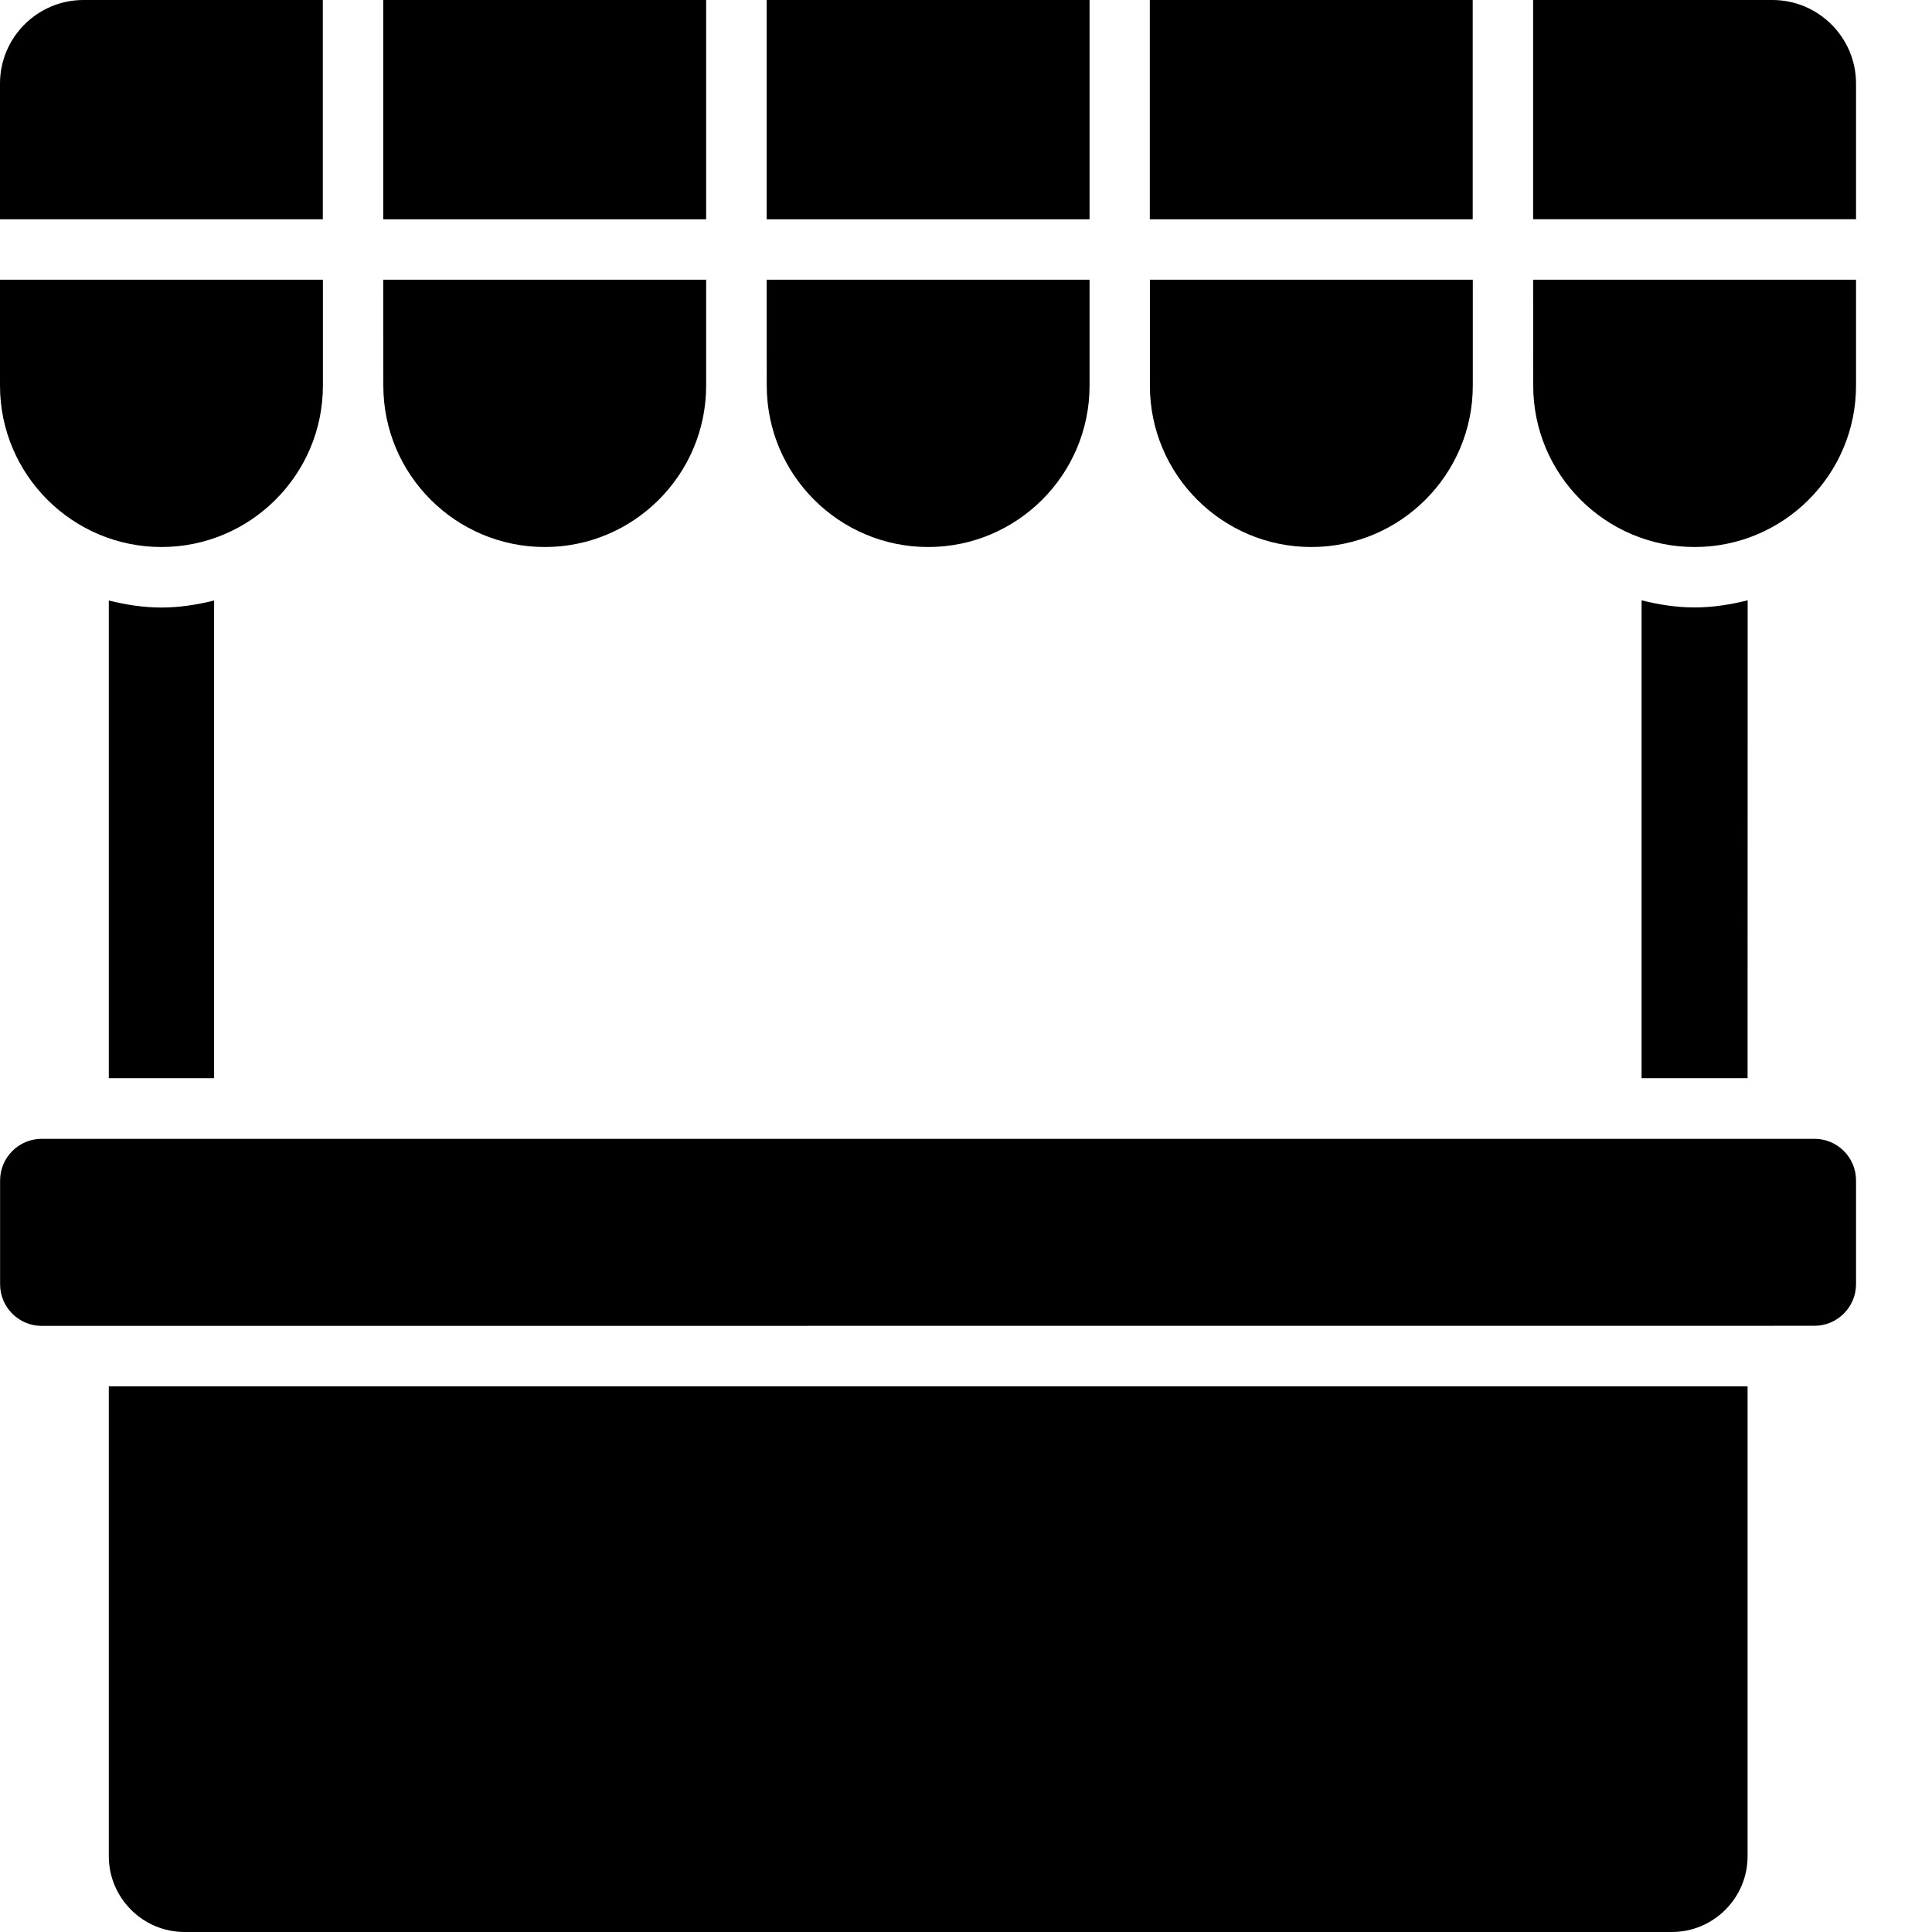
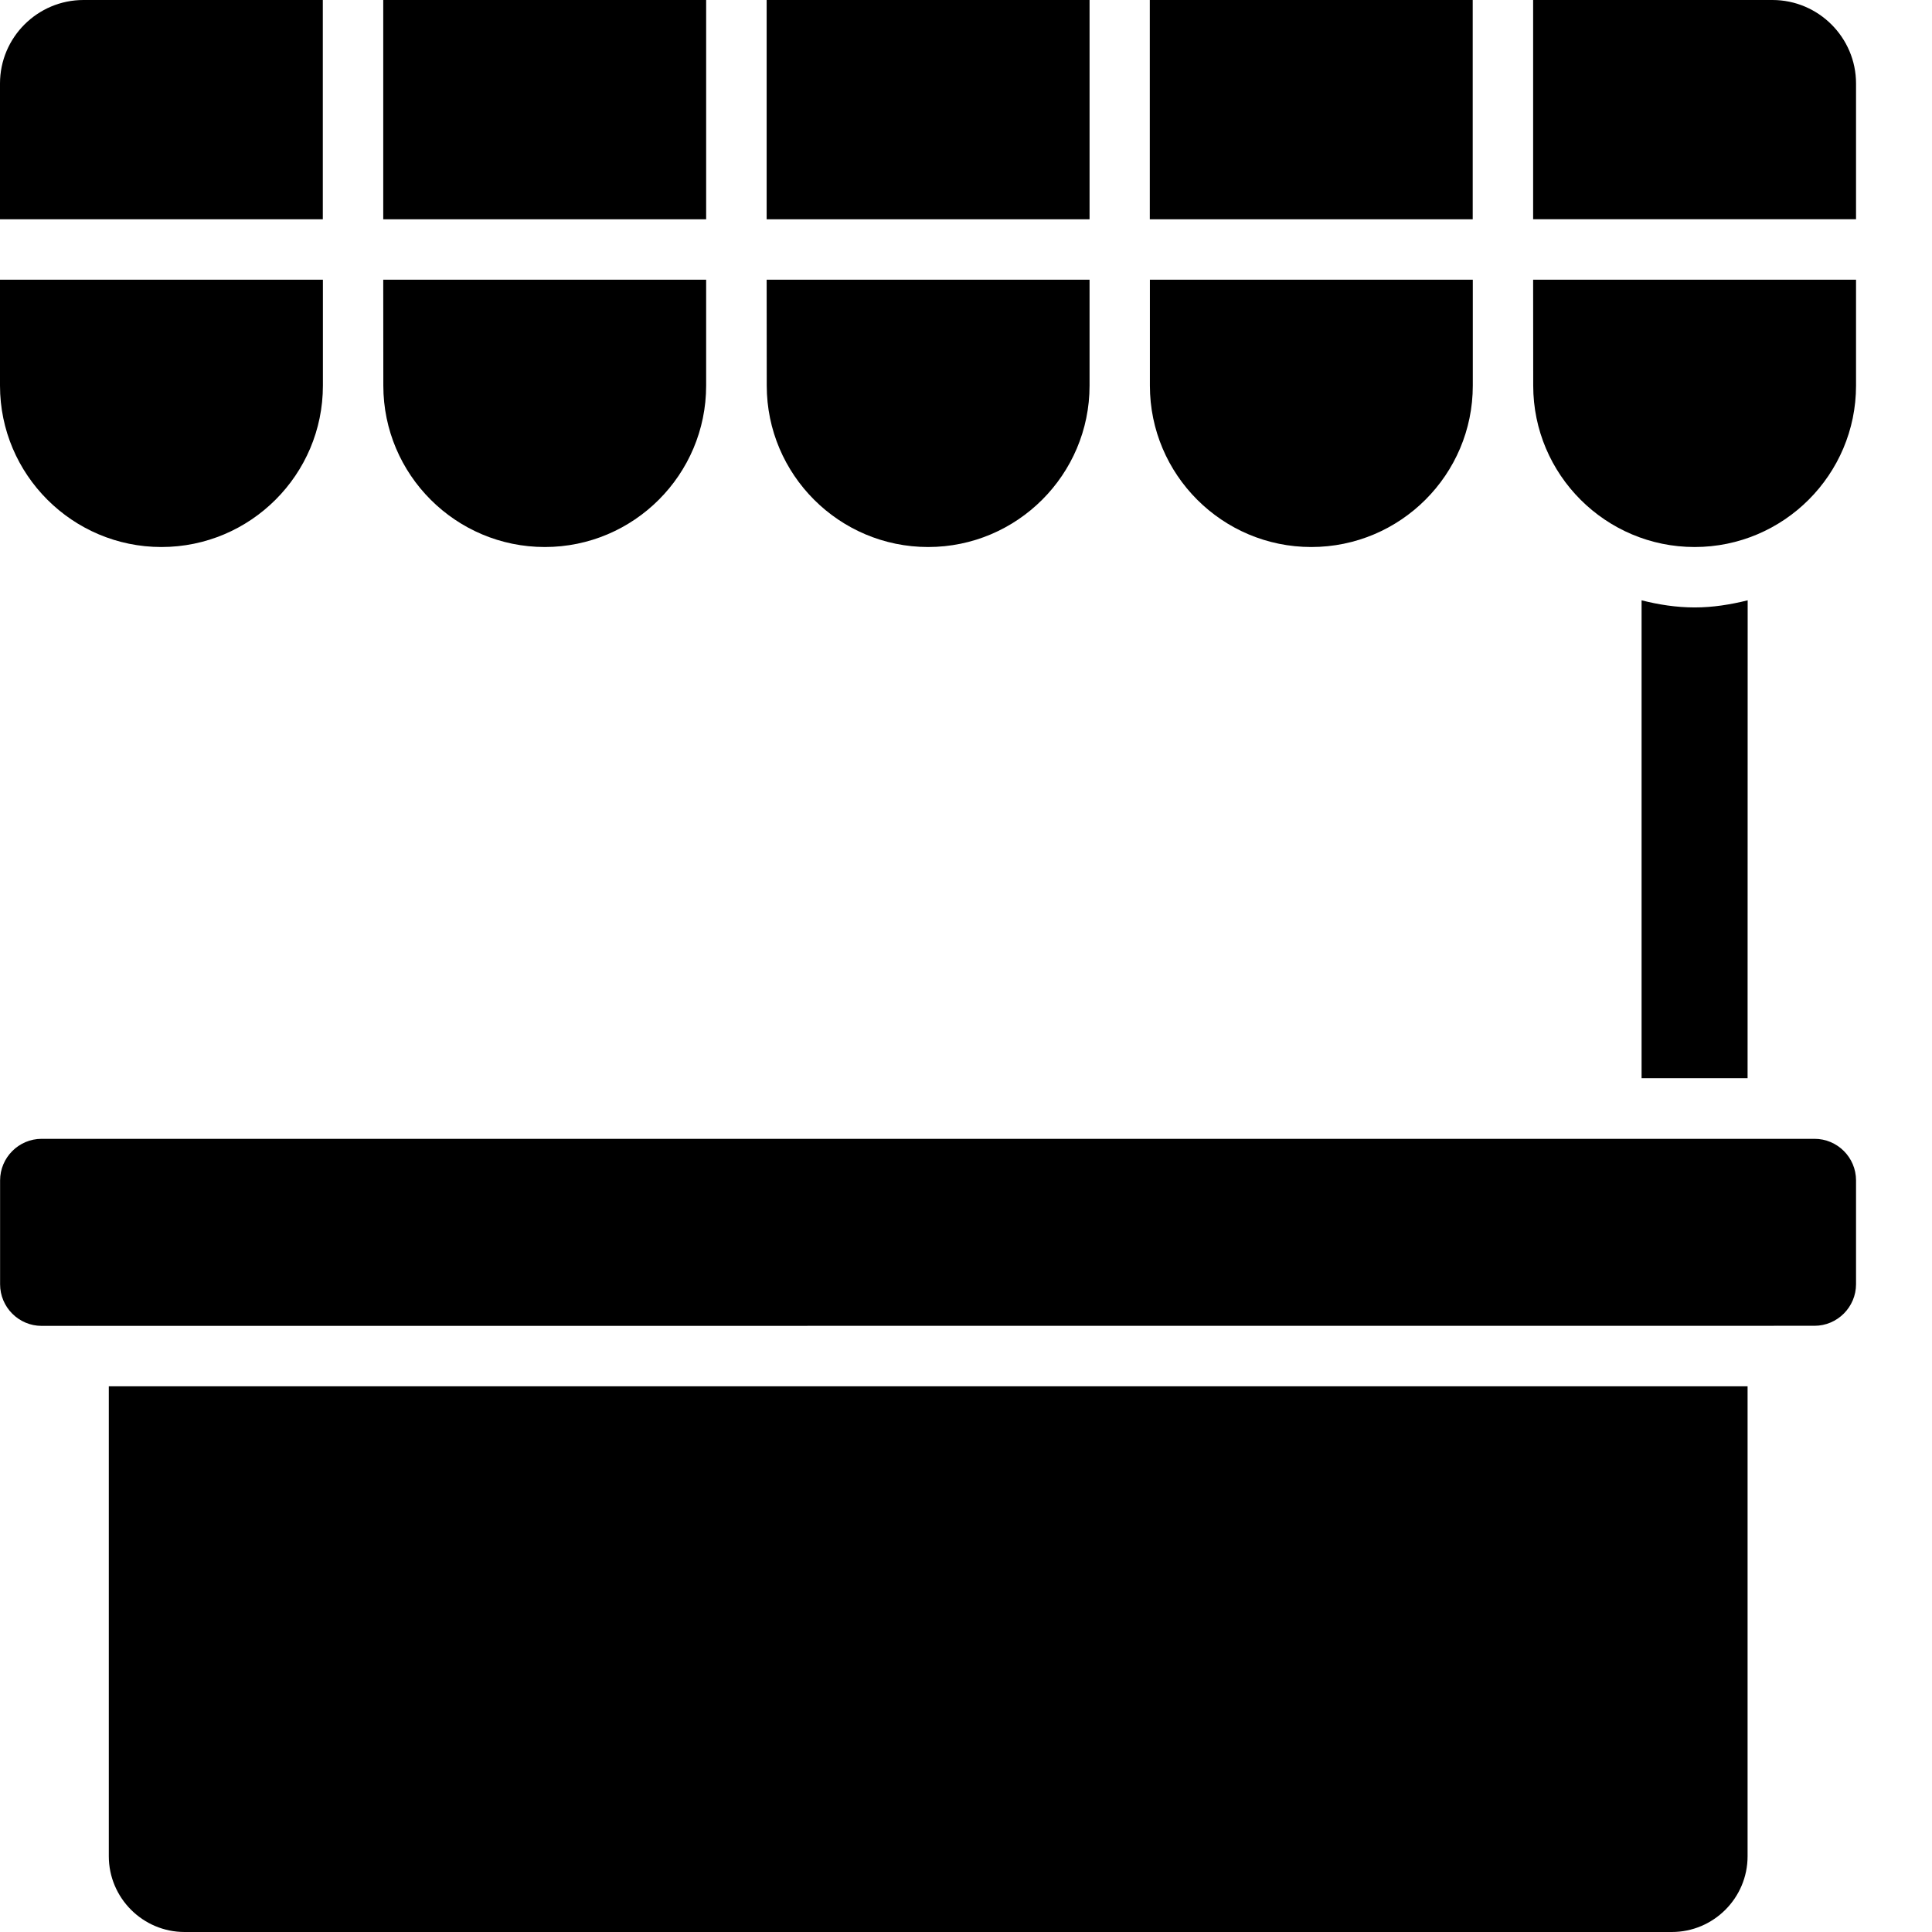
<svg xmlns="http://www.w3.org/2000/svg" width="22" height="22" viewBox="0 0 22 22" fill="none">
  <path d="M21.135 0.951V2.496H17.458V0H20.183C20.707 0 21.135 0.427 21.135 0.951Z" fill="black" />
  <path d="M13.093 0H16.77V2.497H13.093V0Z" fill="black" />
  <path d="M8.73 3.185H12.407V4.391C12.407 5.405 11.582 6.229 10.569 6.229C9.556 6.229 8.731 5.405 8.731 4.391L8.73 3.185Z" fill="black" />
  <path d="M8.73 0H12.407V2.497H8.73V0Z" fill="black" />
  <path d="M4.364 0H8.041V2.497H4.364V0Z" fill="black" />
  <path d="M4.364 3.185H8.041V4.391C8.041 5.405 7.217 6.229 6.204 6.229C5.19 6.229 4.365 5.405 4.365 4.391L4.364 3.185Z" fill="black" />
  <path d="M14.932 6.229C13.918 6.229 13.094 5.405 13.094 4.391V3.185H16.771V4.391C16.771 5.405 15.946 6.229 14.932 6.229Z" fill="black" />
  <path d="M0 0.951C0 0.426 0.427 0 0.951 0H3.676V2.497H0V0.951Z" fill="black" />
  <path d="M0 4.391V3.185H3.677V4.391C3.677 5.405 2.852 6.229 1.838 6.229C0.826 6.229 0 5.405 0 4.391Z" fill="black" />
-   <path d="M1.239 6.838C1.431 6.886 1.631 6.918 1.838 6.918C2.046 6.918 2.246 6.886 2.438 6.838V12.278H1.239V6.838Z" fill="black" />
  <path d="M19.9 21.137C19.9 21.613 19.513 22 19.037 22H2.102C1.626 22 1.239 21.612 1.239 21.137V15.786H19.9L19.9 21.137Z" fill="black" />
  <path d="M21.135 13.441V14.623C21.135 14.884 20.922 15.097 20.662 15.097H20.25C20.248 15.097 20.248 15.096 20.246 15.096C20.244 15.096 20.244 15.097 20.242 15.097L0.898 15.098C0.896 15.098 0.896 15.097 0.894 15.097C0.892 15.097 0.892 15.098 0.89 15.098H0.474C0.213 15.098 0.001 14.885 0.001 14.624V13.442C0.001 13.181 0.214 12.968 0.474 12.968H20.661C20.922 12.967 21.135 13.18 21.135 13.441Z" fill="black" />
  <path d="M19.9 12.278H18.693V6.836C18.887 6.885 19.088 6.917 19.298 6.917C19.506 6.917 19.707 6.884 19.901 6.836L19.9 12.278Z" fill="black" />
  <path d="M21.135 4.391C21.135 5.405 20.31 6.229 19.297 6.229C18.284 6.229 17.459 5.405 17.459 4.391L17.458 3.185H21.135L21.135 4.391Z" fill="black" />
</svg>